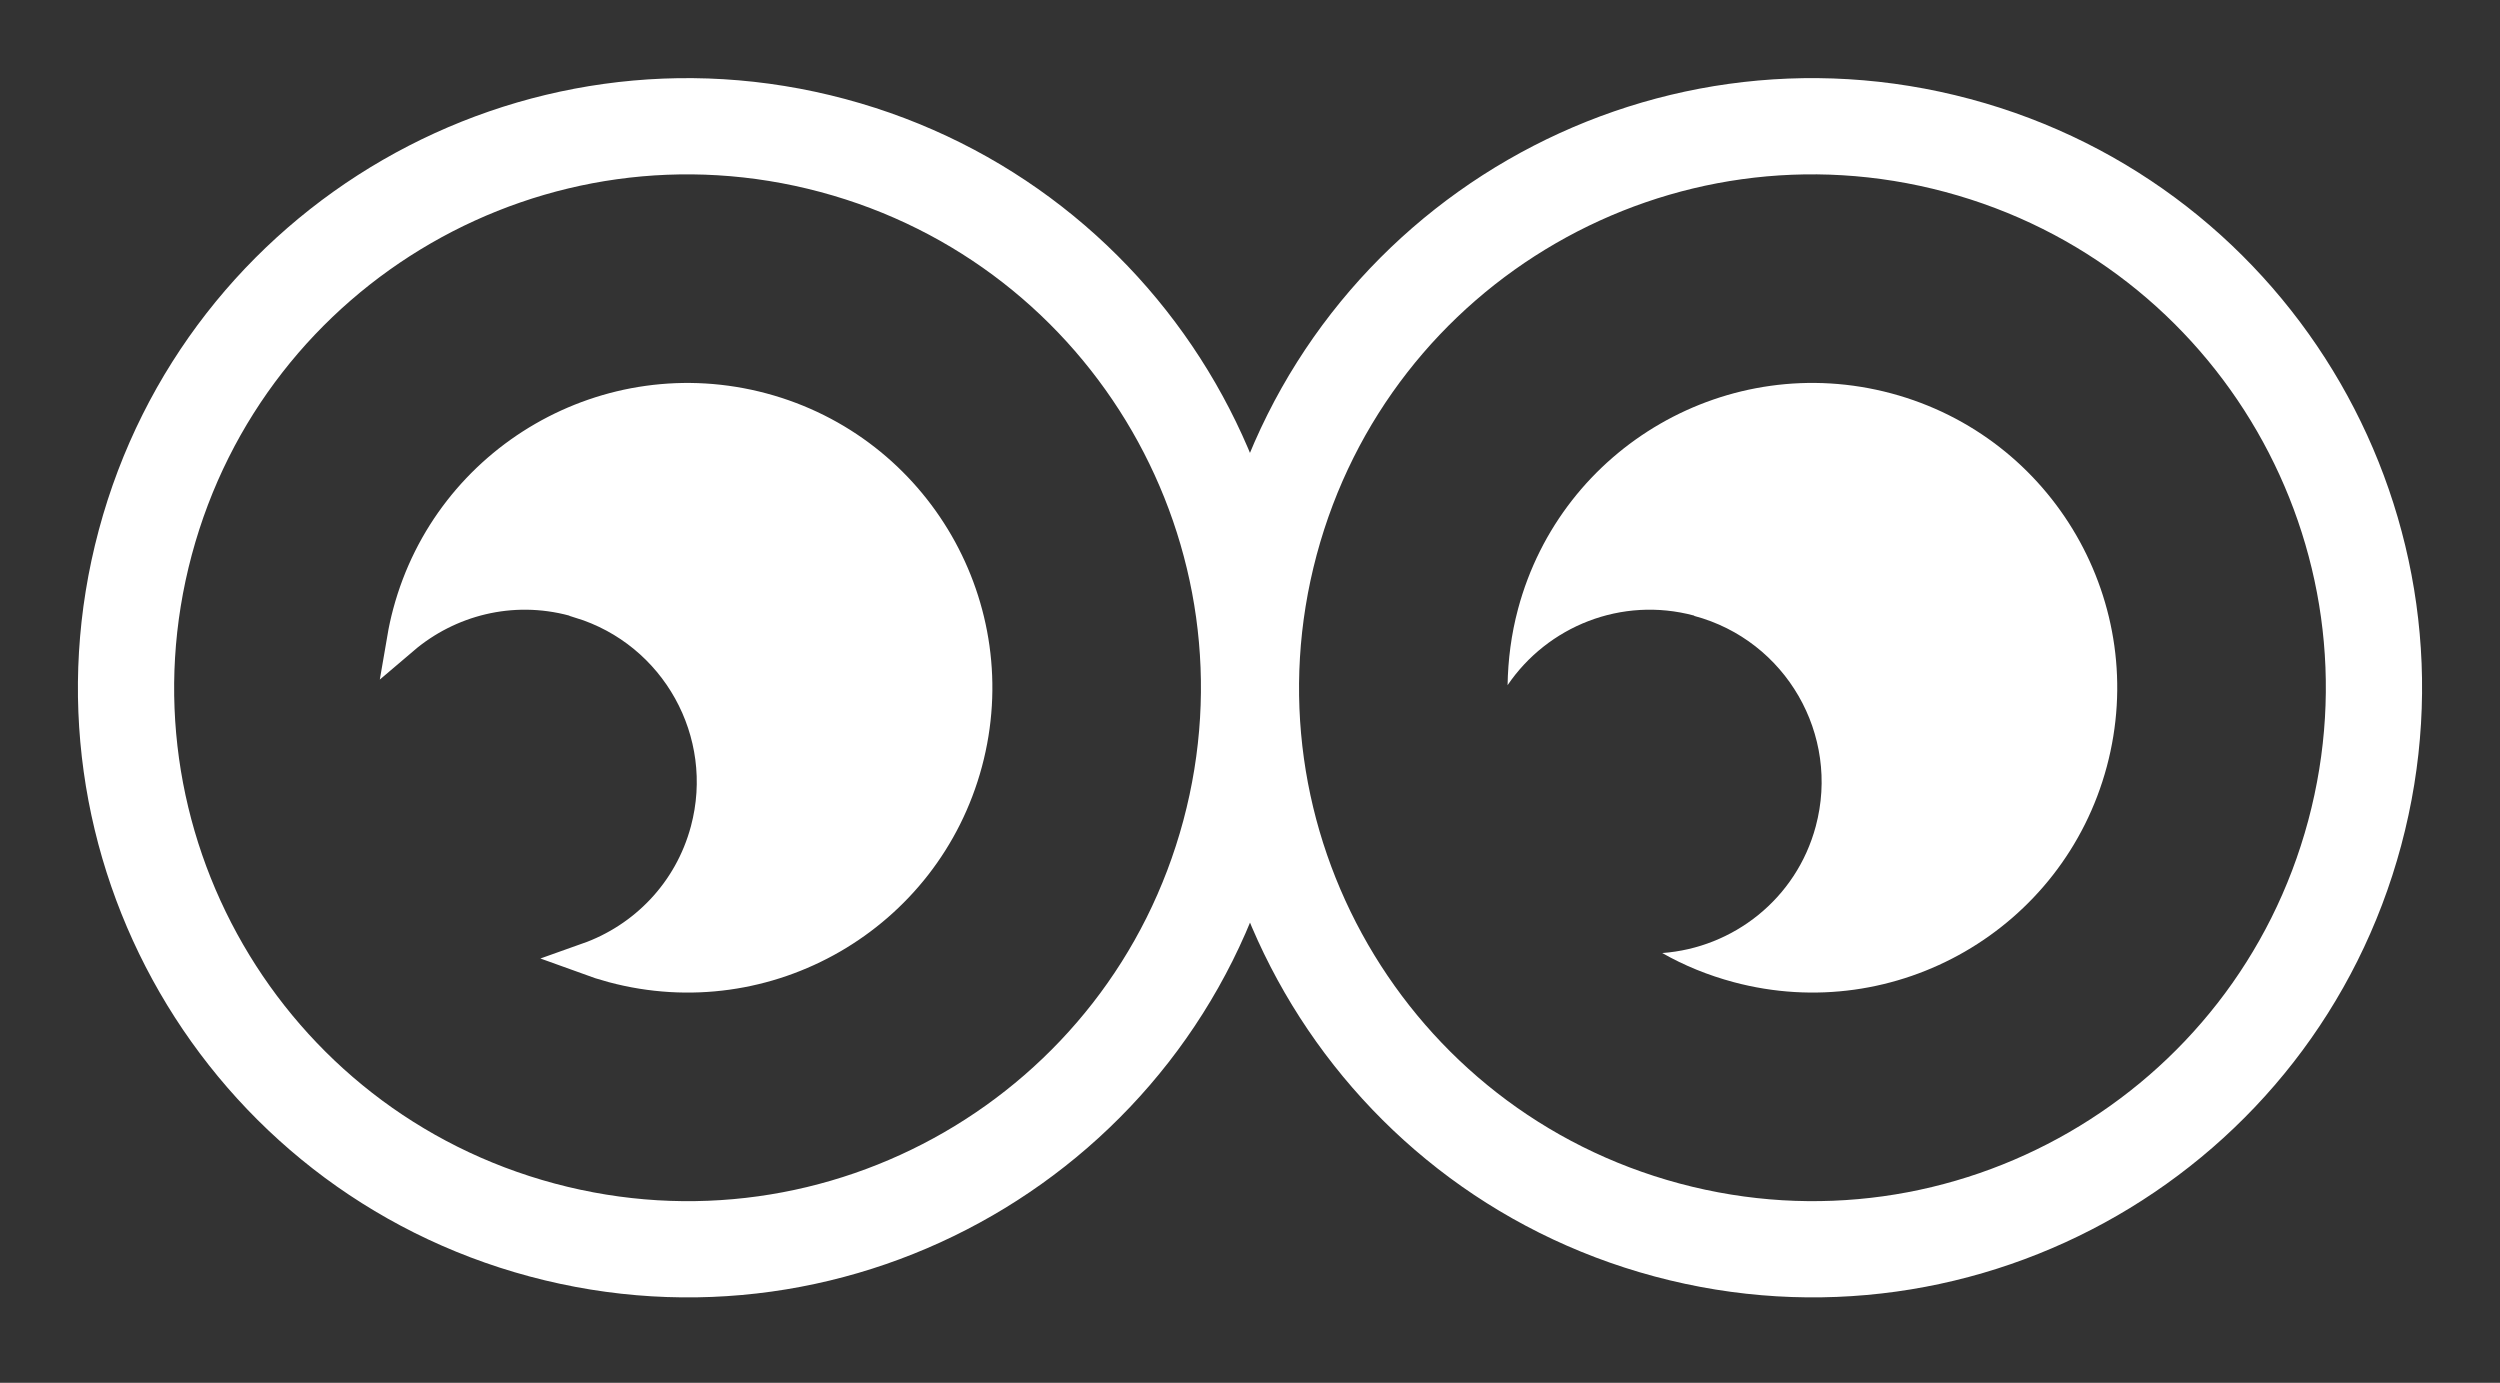
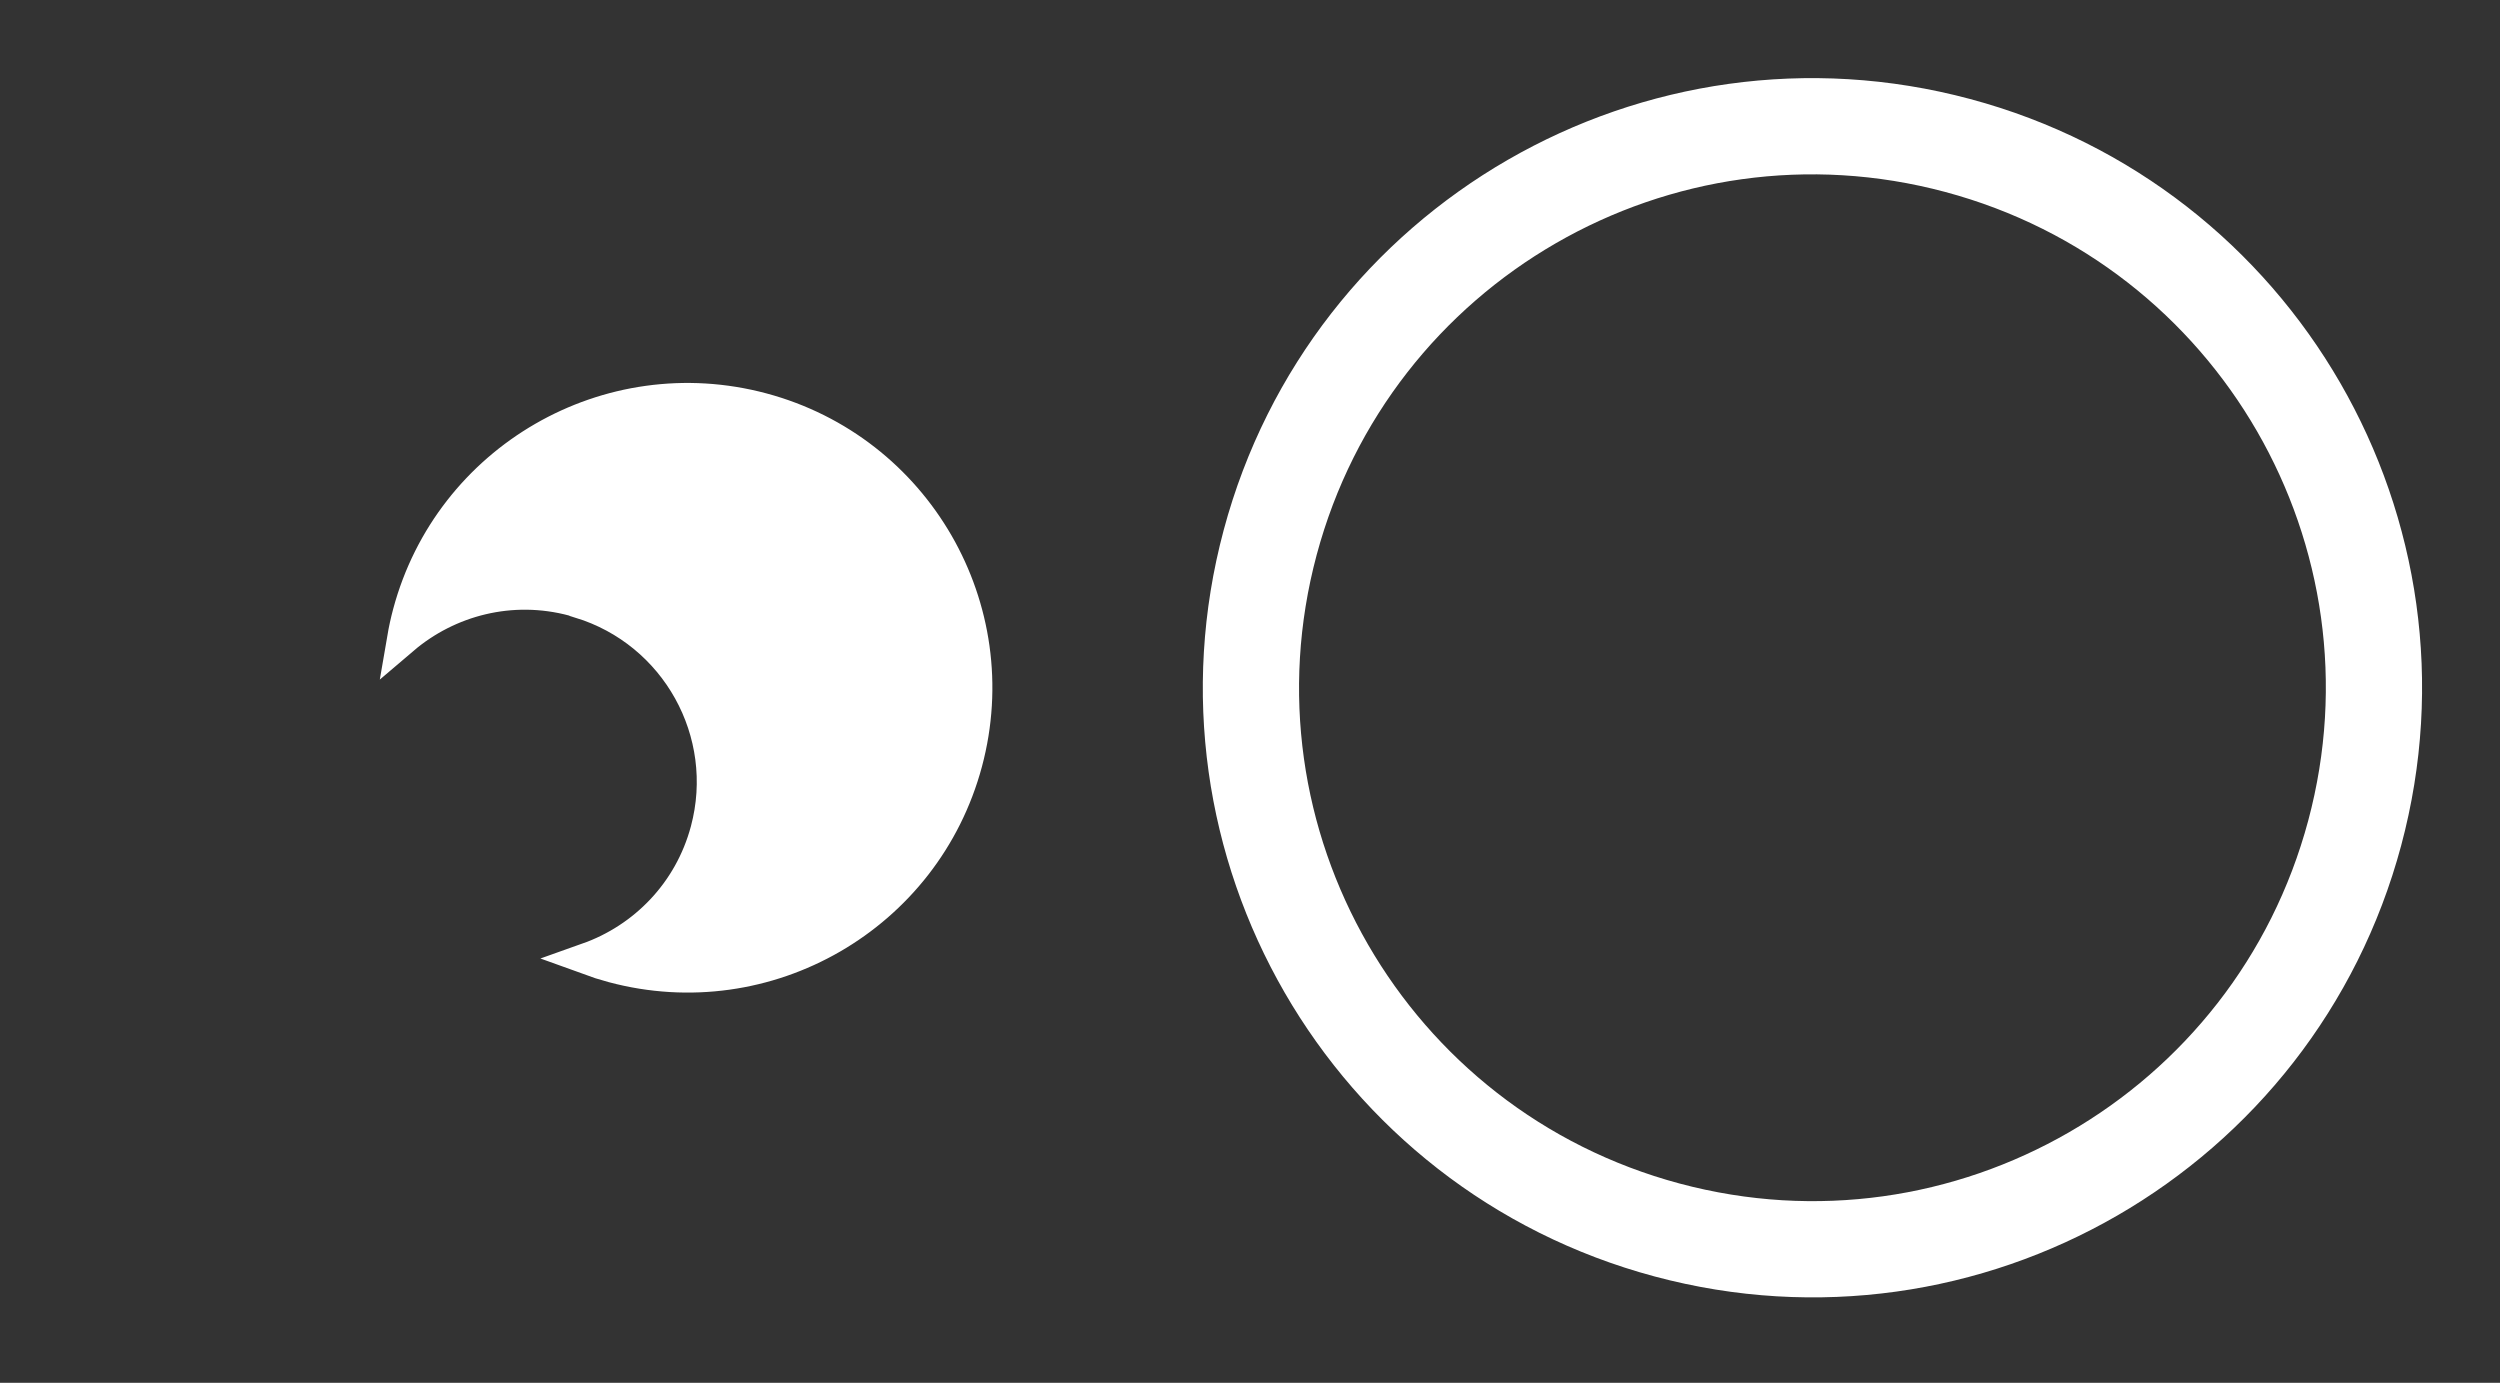
<svg xmlns="http://www.w3.org/2000/svg" width="320" height="177" viewBox="0 0 320 177" fill="none">
  <rect x="0" y="0" width="320" height="177" fill="#333333" stroke="none" />
  <path d="M250.591 18.624C212.258 8.352 172.856 31.101 162.584 69.434C152.313 107.768 175.062 147.17 213.395 157.441C251.728 167.712 291.13 144.964 301.402 106.63C311.673 68.297 288.924 28.895 250.591 18.624Z" stroke="white" stroke-width="12.318" stroke-miterlimit="10" />
-   <path d="M216.871 78.84C228.589 81.98 235.557 94.05 232.417 105.768C229.925 115.071 221.833 121.327 212.767 121.989C215.583 123.594 218.65 124.841 221.895 125.711C242.7 131.285 264.096 118.932 269.67 98.128C275.245 77.323 262.892 55.927 242.087 50.353C221.283 44.778 199.887 57.131 194.312 77.936C193.433 81.217 193.025 84.47 192.971 87.701C198.078 80.181 207.542 76.302 216.844 78.794L216.871 78.84Z" fill="white" />
-   <path d="M106.604 18.626C68.27 8.354 28.869 31.103 18.597 69.436C8.326 107.77 31.074 147.172 69.408 157.443C107.741 167.714 147.143 144.966 157.414 106.632C167.686 68.299 144.937 28.897 106.604 18.626Z" stroke="white" stroke-width="12.318" stroke-miterlimit="10" />
  <path d="M78.444 123.73C77.35 123.437 76.278 123.097 75.232 122.715C82.419 120.164 88.287 114.253 90.418 106.301C93.776 93.769 86.561 80.873 74.254 77.101L74.214 77.033L73.393 76.813C65.446 74.684 57.397 76.808 51.595 81.751C51.782 80.659 52.02 79.565 52.313 78.469C57.594 58.76 77.865 47.057 97.574 52.338C117.283 57.619 128.986 77.889 123.705 97.599C118.424 117.308 98.153 129.011 78.444 123.73Z" fill="white" stroke="white" stroke-width="4.106" />
</svg>